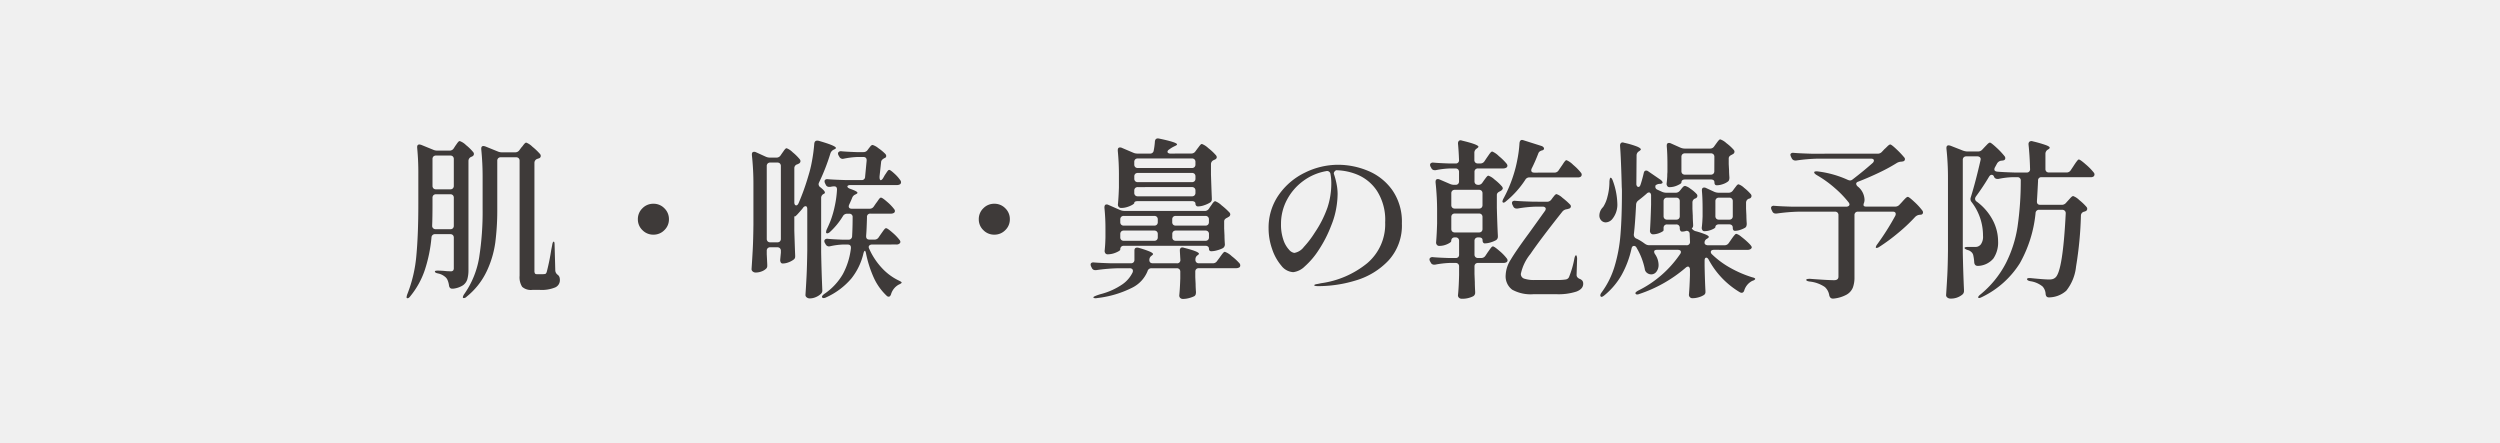
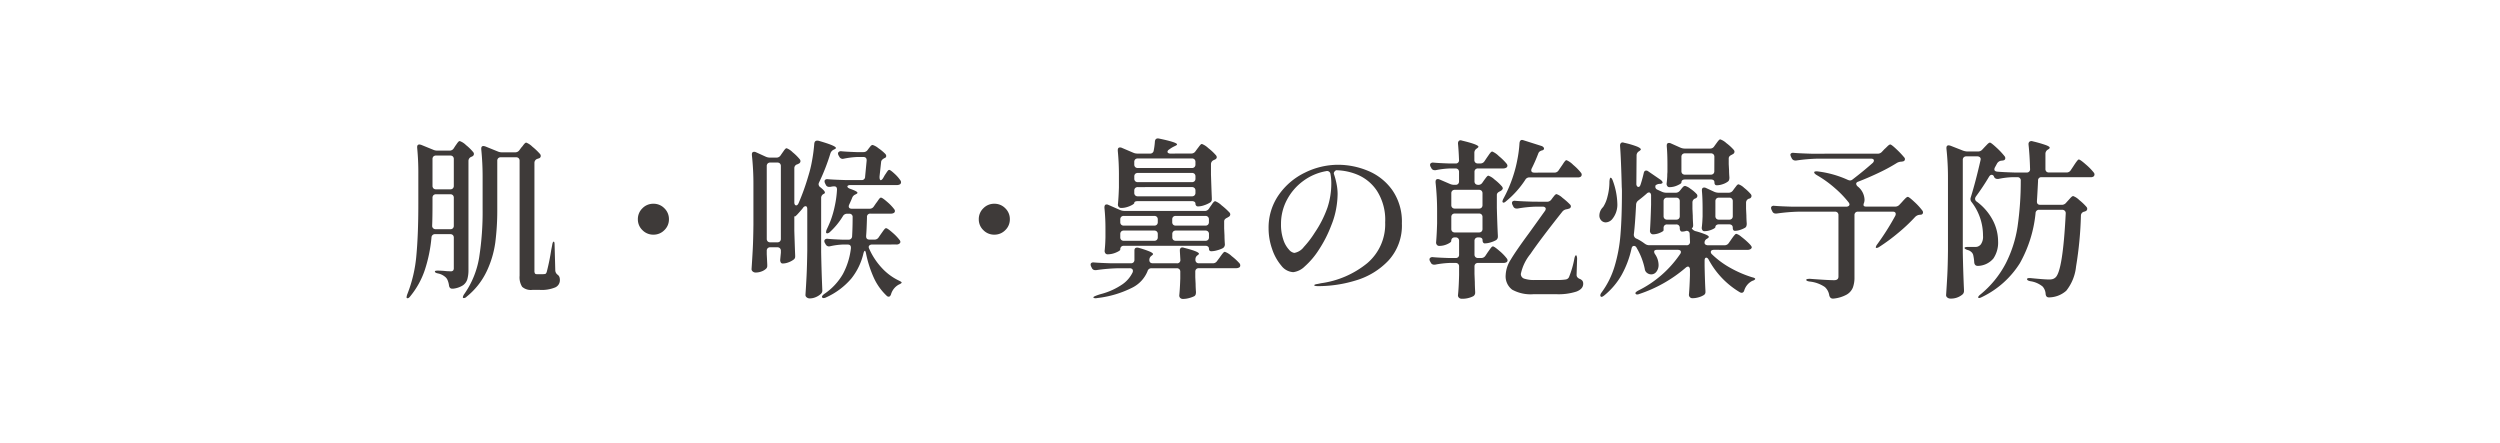
<svg xmlns="http://www.w3.org/2000/svg" width="220" height="39" viewBox="0 0 220 39">
  <g id="グループ_4117" data-name="グループ 4117" transform="translate(6928 857)">
-     <path id="パス_11160" data-name="パス 11160" d="M0,0H220V39H0Z" transform="translate(-6928 -857)" fill="#f0f0f0" />
    <path id="パス_11161" data-name="パス 11161" d="M4.56-11.745a.423.423,0,0,0,.375-.21l.135-.21q.045-.06.128-.18a1.323,1.323,0,0,1,.142-.18.173.173,0,0,1,.12-.06,1.458,1.458,0,0,1,.548.352,4.222,4.222,0,0,1,.637.623.258.258,0,0,1,.06.165.249.249,0,0,1-.12.195L6.48-11.2a.385.385,0,0,0-.255.36V-1.26a2.944,2.944,0,0,1-.1.832,1.013,1.013,0,0,1-.382.533,2,2,0,0,1-.87.3H4.8q-.24,0-.285-.27a1.848,1.848,0,0,0-.135-.5.727.727,0,0,0-.225-.285,1.394,1.394,0,0,0-.6-.285Q3.27-.99,3.27-1.11q0-.075.225-.075a6.546,6.546,0,0,1,.78.045l.375.015a.3.3,0,0,0,.225-.067.351.351,0,0,0,.06-.232V-4.08a.314.314,0,0,0-.082-.232.314.314,0,0,0-.233-.082H3.3a.3.3,0,0,0-.33.3,12.861,12.861,0,0,1-.578,2.828A7.341,7.341,0,0,1,1.11,1.065q-.135.18-.24.18T.78,1.14A.982.982,0,0,1,.84.9a12.05,12.05,0,0,0,.8-3.413q.173-1.853.173-4.523V-9.69A22.208,22.208,0,0,0,1.71-12v-.06q0-.225.2-.225a.9.9,0,0,1,.15.03l1.065.435a.9.9,0,0,0,.375.075Zm5.76.15a.445.445,0,0,0,.39-.195l.165-.225a1.428,1.428,0,0,0,.15-.18,1.428,1.428,0,0,1,.15-.18.207.207,0,0,1,.135-.075,1.586,1.586,0,0,1,.54.36,5.367,5.367,0,0,1,.675.645.258.258,0,0,1,.06.165.213.213,0,0,1-.15.21l-.135.045a.369.369,0,0,0-.27.36v9.48a.48.48,0,0,0,.045.248q.045.068.2.067h.33a2.186,2.186,0,0,0,.33-.015q.12,0,.18-.195a18.848,18.848,0,0,0,.39-1.905l.09-.465q.045-.285.135-.285.075,0,.075.315l.06,2.22a.505.505,0,0,0,.225.39.467.467,0,0,1,.142.195.816.816,0,0,1,.037.27.688.688,0,0,1-.412.638A3.1,3.1,0,0,1,12.495.51H11.85a1.15,1.15,0,0,1-.9-.27,1.566,1.566,0,0,1-.225-.975v-10.11a.314.314,0,0,0-.082-.233.314.314,0,0,0-.233-.082H9.075a.314.314,0,0,0-.233.082.314.314,0,0,0-.082.233V-6.63a22.689,22.689,0,0,1-.173,2.963A8.674,8.674,0,0,1,7.822-1.11,6.366,6.366,0,0,1,6.06,1.11a.346.346,0,0,1-.24.12q-.09,0-.09-.075a.674.674,0,0,1,.12-.27,7.788,7.788,0,0,0,1.313-3.21A25.807,25.807,0,0,0,7.47-6.63V-9.42a23.975,23.975,0,0,0-.12-2.445v-.06q0-.225.195-.225a.9.9,0,0,1,.15.03l1.11.45a.9.9,0,0,0,.375.075ZM4.62-8.34a.314.314,0,0,0,.233-.083.314.314,0,0,0,.082-.233v-2.34a.314.314,0,0,0-.082-.233.314.314,0,0,0-.233-.083H3.375a.314.314,0,0,0-.233.083.314.314,0,0,0-.082.233v2.34a.314.314,0,0,0,.082.233.314.314,0,0,0,.233.083Zm-1.245.435a.314.314,0,0,0-.233.083.314.314,0,0,0-.082.233v.54q0,1.245-.03,1.89v.03a.281.281,0,0,0,.09.218.32.32,0,0,0,.225.082H4.62a.314.314,0,0,0,.233-.082.314.314,0,0,0,.082-.233V-7.59a.314.314,0,0,0-.082-.233.314.314,0,0,0-.233-.083ZM22.5-4.35a1.317,1.317,0,0,1-.968-.4,1.3,1.3,0,0,1-.4-.952,1.317,1.317,0,0,1,.4-.968,1.317,1.317,0,0,1,.968-.4,1.317,1.317,0,0,1,.967.4,1.317,1.317,0,0,1,.4.968,1.3,1.3,0,0,1-.4.952A1.317,1.317,0,0,1,22.5-4.35ZM37.365.555A.4.4,0,0,1,37.23.87a1.553,1.553,0,0,1-.443.278,1.341,1.341,0,0,1-.532.112.408.408,0,0,1-.263-.09A.264.264,0,0,1,35.88.96q.06-.885.1-1.718t.06-2.182V-6.585q0-.27-.15-.27a.287.287,0,0,0-.225.15q-.165.21-.495.57-.2.21-.225.18L34.9-5.97v1.26q.045,1.47.075,2.19v.075a.322.322,0,0,1-.15.3,1.749,1.749,0,0,1-.443.233,1.442,1.442,0,0,1-.5.1.184.184,0,0,1-.172-.09.409.409,0,0,1-.053-.21q0-.03.06-.645v-.165a.314.314,0,0,0-.083-.233A.314.314,0,0,0,33.4-3.24H32.79a.314.314,0,0,0-.233.082.314.314,0,0,0-.083.233v.285l.045.915v.105a.345.345,0,0,1-.09.255,1.149,1.149,0,0,1-.4.247,1.44,1.44,0,0,1-.533.1.378.378,0,0,1-.255-.09.27.27,0,0,1-.105-.21q.06-.885.105-1.717t.06-2.182V-8.715a23.471,23.471,0,0,0-.135-2.64v-.06q0-.225.195-.225a.334.334,0,0,1,.15.03l.855.39a.924.924,0,0,0,.39.09h.57a.423.423,0,0,0,.375-.21l.135-.195q.045-.06.127-.18a1.323,1.323,0,0,1,.143-.18.173.173,0,0,1,.12-.06,1.5,1.5,0,0,1,.525.352,4.362,4.362,0,0,1,.63.623.258.258,0,0,1,.06.165.249.249,0,0,1-.12.2l-.15.075a.344.344,0,0,0-.27.345v3a.368.368,0,0,0,.045.2.138.138,0,0,0,.12.068q.12,0,.21-.195a20.158,20.158,0,0,0,.855-2.385,10.54,10.54,0,0,0,.337-1.4,13.894,13.894,0,0,0,.188-1.447q.03-.27.255-.27a.455.455,0,0,1,.135.015q1.515.435,1.515.63,0,.06-.135.12l-.06.03a.55.55,0,0,0-.285.315,18.273,18.273,0,0,1-1,2.565.373.373,0,0,0-.045.165.337.337,0,0,0,.165.27q.39.315.39.45,0,.09-.12.135a.389.389,0,0,0-.21.36V-2.82q.03,1.635.1,3.3ZM41.73-3.48a.335.335,0,0,0-.2.06.193.193,0,0,0-.083.165.354.354,0,0,0,.045.15,6.051,6.051,0,0,0,1.1,1.673,4.9,4.9,0,0,0,1.5,1.118q.255.12.255.18a.194.194,0,0,1-.083.09,1.086,1.086,0,0,1-.173.09A1.421,1.421,0,0,0,43.41.9q-.075.21-.21.21a.259.259,0,0,1-.18-.09A5.052,5.052,0,0,1,41.91-.525a9.922,9.922,0,0,1-.7-2.175q-.045-.225-.105-.225t-.12.21A5.524,5.524,0,0,1,39.915-.487a6.324,6.324,0,0,1-2.22,1.658.506.506,0,0,1-.225.06.143.143,0,0,1-.12-.06.087.087,0,0,1-.015-.06q0-.09.195-.24A5.312,5.312,0,0,0,39.18-.893a6.33,6.33,0,0,0,.7-2.257v-.06q0-.27-.285-.27h-.435a6.2,6.2,0,0,0-1.11.15l-.09.015a.336.336,0,0,1-.315-.21l-.06-.1a.373.373,0,0,1-.045-.165.18.18,0,0,1,.083-.15.3.3,0,0,1,.218-.045q.435.045,1.29.075h.525a.3.3,0,0,0,.33-.3q.045-.8.045-1.665a.278.278,0,0,0-.315-.315h-.15a.415.415,0,0,0-.39.21A6.407,6.407,0,0,1,38.04-4.59a.4.4,0,0,1-.18.113.17.17,0,0,1-.135-.008q-.03-.015-.03-.075a.629.629,0,0,1,.06-.255q.165-.345.33-.75A8.731,8.731,0,0,0,38.467-6.9,8.813,8.813,0,0,0,38.655-8.3v-.03q0-.27-.24-.27a1.188,1.188,0,0,0-.195.015l-.165.03h-.09a.308.308,0,0,1-.3-.195l-.06-.12a.4.4,0,0,1-.045-.18.165.165,0,0,1,.075-.142.3.3,0,0,1,.21-.038q.51.045,1.545.075H40.8a.288.288,0,0,0,.33-.3l.135-1.41V-10.9q0-.285-.3-.285h-.51a7.283,7.283,0,0,0-1.2.15l-.09.015a.336.336,0,0,1-.315-.21l-.06-.1a.373.373,0,0,1-.045-.165.18.18,0,0,1,.083-.15.3.3,0,0,1,.217-.045q.435.045,1.32.075h.615a.431.431,0,0,0,.375-.195l.09-.12q.045-.06.15-.187a.28.28,0,0,1,.195-.127,1.486,1.486,0,0,1,.51.285,4.03,4.03,0,0,1,.615.51.33.33,0,0,1,.075.18.214.214,0,0,1-.135.18H42.84q-.285.15-.3.33L42.4-9.48V-9.4a.473.473,0,0,0,.03.188q.03.067.06.067.12,0,.24-.21l.135-.24q.045-.06.128-.187a1.667,1.667,0,0,1,.142-.2.166.166,0,0,1,.12-.068q.1,0,.457.33a3.328,3.328,0,0,1,.518.585.279.279,0,0,1,.06.18.229.229,0,0,1-.075.165.527.527,0,0,1-.285.075H39.81a.353.353,0,0,0-.172.037q-.068.038-.068.082,0,.12.24.21.645.225.645.345,0,.075-.12.12l-.045.03a.5.5,0,0,0-.3.3q-.075.195-.255.585a.373.373,0,0,0-.045.165q0,.21.285.21H41.52a.431.431,0,0,0,.375-.2l.195-.285a2.666,2.666,0,0,0,.165-.225,1.938,1.938,0,0,1,.15-.2.166.166,0,0,1,.12-.068q.12,0,.54.368a4.107,4.107,0,0,1,.615.637.324.324,0,0,1,.075.165.229.229,0,0,1-.075.165.5.5,0,0,1-.27.075h-1.8a.278.278,0,0,0-.315.315q-.03,1.125-.075,1.635V-4.2q0,.285.3.285h.435a.423.423,0,0,0,.375-.21l.195-.285q.045-.06.15-.21a2.48,2.48,0,0,1,.173-.225.184.184,0,0,1,.127-.075q.12,0,.555.382a4.283,4.283,0,0,1,.63.653.324.324,0,0,1,.075.165.187.187,0,0,1-.06.135.376.376,0,0,1-.3.1Zm-9.255-.51a.314.314,0,0,0,.083.233.314.314,0,0,0,.233.082H33.4a.314.314,0,0,0,.233-.082.314.314,0,0,0,.083-.233v-6.39a.314.314,0,0,0-.083-.233.314.314,0,0,0-.233-.083H32.79a.314.314,0,0,0-.233.083.314.314,0,0,0-.083.233ZM52.5-4.35a1.317,1.317,0,0,1-.967-.4,1.3,1.3,0,0,1-.4-.952,1.317,1.317,0,0,1,.4-.968,1.317,1.317,0,0,1,.967-.4,1.317,1.317,0,0,1,.967.4,1.317,1.317,0,0,1,.4.968,1.3,1.3,0,0,1-.4.952A1.317,1.317,0,0,1,52.5-4.35Zm17.325-7.14a.431.431,0,0,0,.375-.195l.165-.225q.06-.075.143-.187a1.534,1.534,0,0,1,.143-.173.173.173,0,0,1,.12-.06,1.676,1.676,0,0,1,.555.36,4.8,4.8,0,0,1,.675.63.324.324,0,0,1,.075.165.222.222,0,0,1-.135.2l-.12.06a.385.385,0,0,0-.255.36v.93q.045,1.365.075,2.07v.075a.322.322,0,0,1-.15.3,2.383,2.383,0,0,1-.517.24,1.72,1.72,0,0,1-.548.105.209.209,0,0,1-.165-.068.25.25,0,0,1-.06-.172.193.193,0,0,0-.082-.165.39.39,0,0,0-.232-.06H65.13q-.315,0-.315.165,0,.06-.18.165a2.179,2.179,0,0,1-.443.188,1.719,1.719,0,0,1-.517.082.276.276,0,0,1-.225-.09.318.318,0,0,1-.075-.21q.06-.585.09-1.5v-.9a21.843,21.843,0,0,0-.1-2.325v-.06q0-.24.195-.24a.334.334,0,0,1,.15.03l1.02.435a.9.9,0,0,0,.375.075h1.08a.31.31,0,0,0,.345-.285,5.682,5.682,0,0,0,.1-.765q.03-.345.375-.27,1.575.33,1.575.51,0,.06-.135.12l-.12.06a2.476,2.476,0,0,0-.315.18l-.105.075q-.165.105-.165.21a.138.138,0,0,0,.068.12.368.368,0,0,0,.2.045Zm.06,1.275a.314.314,0,0,0,.232-.083.314.314,0,0,0,.082-.233v-.21a.314.314,0,0,0-.082-.233.314.314,0,0,0-.232-.082H65.13a.314.314,0,0,0-.232.082.314.314,0,0,0-.082.233v.21a.314.314,0,0,0,.082.233.314.314,0,0,0,.232.083ZM65.13-9.78A.314.314,0,0,0,64.9-9.7a.314.314,0,0,0-.082.233v.18a.314.314,0,0,0,.082.233.314.314,0,0,0,.232.082h4.755a.314.314,0,0,0,.232-.082.314.314,0,0,0,.082-.233v-.18a.314.314,0,0,0-.082-.233.314.314,0,0,0-.232-.082Zm0,1.245a.314.314,0,0,0-.232.083.314.314,0,0,0-.082.233v.18a.314.314,0,0,0,.082.233.314.314,0,0,0,.232.082h4.755a.314.314,0,0,0,.232-.082A.314.314,0,0,0,70.2-8.04v-.18a.314.314,0,0,0-.082-.233.314.314,0,0,0-.232-.083Zm5.88,2.1a.431.431,0,0,0,.375-.2l.15-.225a2.16,2.16,0,0,0,.127-.18,1.077,1.077,0,0,1,.143-.18.207.207,0,0,1,.135-.075,1.716,1.716,0,0,1,.563.368,5.9,5.9,0,0,1,.7.637.258.258,0,0,1,.06.165.249.249,0,0,1-.12.195l-.15.09a.594.594,0,0,0-.2.135.3.3,0,0,0-.067.21V-4.9l.03.645q0,.27.03.72a.378.378,0,0,1-.18.375,2.4,2.4,0,0,1-.5.187,1.979,1.979,0,0,1-.51.083q-.21,0-.21-.24a.213.213,0,0,0-.083-.173.358.358,0,0,0-.232-.067H63.9a.314.314,0,0,0-.233.082.314.314,0,0,0-.083.233v.015q0,.1-.375.262a1.89,1.89,0,0,1-.735.158.237.237,0,0,1-.2-.09.34.34,0,0,1-.067-.21q.045-.42.06-.8L62.28-4.1v-.75a17.833,17.833,0,0,0-.09-1.86v-.03q0-.27.195-.27a.373.373,0,0,1,.165.045l.99.435a1,1,0,0,0,.39.09Zm-4.44,1.29a.314.314,0,0,0,.232-.082.314.314,0,0,0,.083-.233v-.225a.314.314,0,0,0-.083-.233A.314.314,0,0,0,66.57-6H63.9a.314.314,0,0,0-.233.082.314.314,0,0,0-.083.233v.225a.314.314,0,0,0,.083.233.314.314,0,0,0,.233.082Zm4.5,0a.314.314,0,0,0,.232-.082.314.314,0,0,0,.083-.233v-.225a.314.314,0,0,0-.083-.233A.314.314,0,0,0,71.07-6h-2.6a.314.314,0,0,0-.232.082.314.314,0,0,0-.082.233v.225a.314.314,0,0,0,.082.233.314.314,0,0,0,.232.082ZM63.9-4.71a.314.314,0,0,0-.233.082.314.314,0,0,0-.083.233v.27a.314.314,0,0,0,.083.233.314.314,0,0,0,.233.082h2.67a.314.314,0,0,0,.232-.082.314.314,0,0,0,.083-.233v-.27a.314.314,0,0,0-.083-.233.314.314,0,0,0-.232-.082Zm4.575,0a.314.314,0,0,0-.232.082.314.314,0,0,0-.082.233v.27a.314.314,0,0,0,.082.233.314.314,0,0,0,.232.082h2.6a.314.314,0,0,0,.232-.082.314.314,0,0,0,.083-.233v-.27a.314.314,0,0,0-.083-.233.314.314,0,0,0-.232-.082ZM64.68-1.05a.39.39,0,0,0,.015-.12.2.2,0,0,0-.075-.165.328.328,0,0,0-.21-.06h-.96a16.157,16.157,0,0,0-1.98.165h-.09a.308.308,0,0,1-.3-.195l-.06-.12a.4.4,0,0,1-.045-.18.165.165,0,0,1,.075-.142.3.3,0,0,1,.21-.038q.51.045,1.545.075h1.71a.314.314,0,0,0,.232-.082.314.314,0,0,0,.083-.233v-.81q0-.255.24-.255a.39.39,0,0,1,.12.015,8.326,8.326,0,0,1,1,.337q.277.128.277.218,0,.045-.1.12l-.015.015a.447.447,0,0,0-.21.375q0,.3.315.3h2.1a.278.278,0,0,0,.315-.315l-.045-.78v-.06a.25.25,0,0,1,.06-.172.209.209,0,0,1,.165-.068.476.476,0,0,1,.135.03q1.32.33,1.32.525,0,.045-.1.12a.423.423,0,0,0-.21.375v.03a.314.314,0,0,0,.083.233.314.314,0,0,0,.232.082h1.215a.431.431,0,0,0,.375-.2l.225-.3q.06-.09.165-.232a1.94,1.94,0,0,1,.172-.21.189.189,0,0,1,.128-.068,1.732,1.732,0,0,1,.6.383,4.825,4.825,0,0,1,.69.637.279.279,0,0,1,.06.18.2.2,0,0,1-.075.165.527.527,0,0,1-.285.075H70.5a.314.314,0,0,0-.232.082.314.314,0,0,0-.083.233V-.6l.03.6q0,.27.03.69a.708.708,0,0,1-.03.233.294.294,0,0,1-.12.143,2.492,2.492,0,0,1-.458.165,1.99,1.99,0,0,1-.517.075.34.34,0,0,1-.263-.09A.3.3,0,0,1,68.775,1q.06-.585.09-1.5V-1.08a.314.314,0,0,0-.082-.233.314.314,0,0,0-.232-.082H66.33a.341.341,0,0,0-.345.255A2.789,2.789,0,0,1,64.68.293a9.11,9.11,0,0,1-3.135.937.455.455,0,0,1-.135.015q-.165,0-.195-.075-.015-.045.2-.135a4.691,4.691,0,0,1,.548-.18A6.044,6.044,0,0,0,63.78.015,2.7,2.7,0,0,0,64.68-1.05ZM82.755-10.5a6.871,6.871,0,0,1,2.61.525A4.933,4.933,0,0,1,87.51-8.288a4.844,4.844,0,0,1,.855,2.948,4.537,4.537,0,0,1-1.177,3.263A6.467,6.467,0,0,1,84.338-.33,11.3,11.3,0,0,1,81.03.18q-.375,0-.375-.075t.27-.113q.27-.053.315-.067A8.179,8.179,0,0,0,85.305-1.83a4.485,4.485,0,0,0,1.59-3.6,4.733,4.733,0,0,0-.728-2.783A3.839,3.839,0,0,0,84.45-9.63a5.121,5.121,0,0,0-1.875-.39q-.255.165-.18.36a6.243,6.243,0,0,1,.225.855,4.593,4.593,0,0,1,.09.87,7.667,7.667,0,0,1-.127,1.29,7.093,7.093,0,0,1-.428,1.47,10.911,10.911,0,0,1-1.1,2.16A6.869,6.869,0,0,1,79.823-1.56a1.754,1.754,0,0,1-1.013.51,1.42,1.42,0,0,1-1.057-.577,4.391,4.391,0,0,1-.81-1.47,5.471,5.471,0,0,1-.307-1.793,5.024,5.024,0,0,1,.892-2.955,5.951,5.951,0,0,1,2.31-1.965A6.594,6.594,0,0,1,82.755-10.5Zm-.6,1.62A4.522,4.522,0,0,0,82.08-9.7a.3.3,0,0,0-.375-.24,4.747,4.747,0,0,0-2.018.863,4.859,4.859,0,0,0-1.433,1.657,4.478,4.478,0,0,0-.525,2.13,4.123,4.123,0,0,0,.21,1.4,2.347,2.347,0,0,0,.495.862.779.779,0,0,0,.465.285,1.335,1.335,0,0,0,.84-.525,8.3,8.3,0,0,0,.96-1.26,9.538,9.538,0,0,0,1.118-2.205A6.784,6.784,0,0,0,82.155-8.88Zm19.635-.93a.423.423,0,0,0,.375-.21l.225-.33q.075-.1.173-.255a1.9,1.9,0,0,1,.165-.225.184.184,0,0,1,.127-.075,1.831,1.831,0,0,1,.585.412,4.623,4.623,0,0,1,.69.7.258.258,0,0,1,.06.165.227.227,0,0,1-.09.18.447.447,0,0,1-.27.06H99.6a.4.4,0,0,0-.375.21A8.241,8.241,0,0,1,97.545-7.3q-.21.195-.3.105a.086.086,0,0,1-.03-.06.691.691,0,0,1,.09-.27,11.523,11.523,0,0,0,.855-1.995,10.78,10.78,0,0,0,.367-1.432,10.369,10.369,0,0,0,.188-1.448q.03-.285.225-.285a.476.476,0,0,1,.135.03l1.56.495a.39.39,0,0,1,.173.1.2.2,0,0,1,.067.142.135.135,0,0,1-.09.12.1.1,0,0,1-.075.03.676.676,0,0,0-.225.105.407.407,0,0,0-.12.18,14.1,14.1,0,0,1-.57,1.3.373.373,0,0,0-.045.165q0,.21.27.21ZM95.085-8.73a.423.423,0,0,0,.375-.21l.135-.195.128-.173a1.534,1.534,0,0,1,.142-.172.173.173,0,0,1,.12-.06,1.558,1.558,0,0,1,.533.337,4.444,4.444,0,0,1,.652.608.324.324,0,0,1,.075.165q0,.1-.15.21l-.105.06a.594.594,0,0,0-.2.135.3.3,0,0,0-.067.21V-6.7q.045,1.665.09,2.445v.06a.363.363,0,0,1-.165.33,2.3,2.3,0,0,1-.487.2,1.78,1.78,0,0,1-.5.083.165.165,0,0,1-.143-.075.333.333,0,0,1-.052-.195q0-.255-.315-.255H95.07a.314.314,0,0,0-.232.082.314.314,0,0,0-.083.233V-2.61a.314.314,0,0,0,.083.232.314.314,0,0,0,.232.082h.27a.431.431,0,0,0,.375-.195l.21-.315q.045-.06.15-.21a2.481,2.481,0,0,1,.173-.225.184.184,0,0,1,.128-.075q.12,0,.57.39a4.247,4.247,0,0,1,.645.66.33.33,0,0,1,.075.18.216.216,0,0,1-.075.15.527.527,0,0,1-.285.075H95.07a.314.314,0,0,0-.232.082.314.314,0,0,0-.083.233V-.9l.03.735q0,.3.03.84v.06a.363.363,0,0,1-.165.33,2.1,2.1,0,0,1-1.005.225.345.345,0,0,1-.255-.09A.288.288,0,0,1,93.3.99q.075-.675.1-1.8v-.735a.314.314,0,0,0-.082-.233.314.314,0,0,0-.233-.082h-.54a8.355,8.355,0,0,0-1.26.15H91.2a.308.308,0,0,1-.3-.2l-.06-.1a.373.373,0,0,1-.045-.165.18.18,0,0,1,.083-.15A.3.3,0,0,1,91.1-2.37q.465.045,1.41.075h.585a.314.314,0,0,0,.233-.082A.314.314,0,0,0,93.4-2.61V-3.795a.314.314,0,0,0-.082-.233.314.314,0,0,0-.233-.082h-.06a.314.314,0,0,0-.232.082.314.314,0,0,0-.083.233q0,.12-.345.277a1.681,1.681,0,0,1-.705.158.258.258,0,0,1-.21-.09.318.318,0,0,1-.075-.21q.06-.66.09-1.68v-.99a22.916,22.916,0,0,0-.135-2.61V-9q0-.24.195-.24a.334.334,0,0,1,.15.03l.93.4a.9.9,0,0,0,.375.075h.1a.314.314,0,0,0,.233-.082.314.314,0,0,0,.082-.233v-.81a.314.314,0,0,0-.082-.233.314.314,0,0,0-.233-.082h-.51a7.664,7.664,0,0,0-1.23.15h-.09a.308.308,0,0,1-.3-.2l-.06-.105a.373.373,0,0,1-.045-.165.18.18,0,0,1,.082-.15.3.3,0,0,1,.217-.045q.465.045,1.38.075h.555a.278.278,0,0,0,.315-.315q-.03-.795-.09-1.425v-.03a.3.3,0,0,1,.06-.195.2.2,0,0,1,.165-.075.476.476,0,0,1,.135.03q1.44.345,1.44.54,0,.045-.12.135l-.045.03a.431.431,0,0,0-.195.375v.615a.314.314,0,0,0,.083.233.314.314,0,0,0,.232.082h.21a.423.423,0,0,0,.375-.21l.21-.315q.075-.105.173-.247a1.538,1.538,0,0,1,.165-.21.189.189,0,0,1,.128-.068,1.791,1.791,0,0,1,.577.4,4.841,4.841,0,0,1,.682.668.33.33,0,0,1,.075.18.215.215,0,0,1-.09.165.527.527,0,0,1-.285.075H95.07a.314.314,0,0,0-.232.082.314.314,0,0,0-.083.233v.81a.314.314,0,0,0,.083.233.314.314,0,0,0,.232.082Zm.06,2.085a.314.314,0,0,0,.233-.082.314.314,0,0,0,.082-.233V-7.98a.314.314,0,0,0-.082-.233.314.314,0,0,0-.233-.082H93.03a.314.314,0,0,0-.232.082.314.314,0,0,0-.083.233v1.02a.314.314,0,0,0,.083.233.314.314,0,0,0,.232.082Zm5.985-.6a.47.47,0,0,0,.39-.195l.1-.135q.045-.06.158-.2t.2-.143a1.52,1.52,0,0,1,.525.33,6.087,6.087,0,0,1,.66.585.229.229,0,0,1,.075.165.2.2,0,0,1-.045.12.192.192,0,0,1-.12.075.958.958,0,0,1-.225.06.584.584,0,0,0-.375.225q-1.95,2.46-2.8,3.713A4.108,4.108,0,0,0,98.835-.9a.425.425,0,0,0,.293.42,2.722,2.722,0,0,0,.952.12h1.875a4.8,4.8,0,0,0,.825-.045.385.385,0,0,0,.285-.195,8.154,8.154,0,0,0,.48-1.65q.06-.285.15-.285.03,0,.06.09a.721.721,0,0,1,.03.225l-.045,1.4a.333.333,0,0,0,.068.217.539.539,0,0,0,.2.143.551.551,0,0,1,.247.172.454.454,0,0,1,.067.263q0,.45-.592.682a5.141,5.141,0,0,1-1.777.233h-2a3.36,3.36,0,0,1-1.882-.4A1.465,1.465,0,0,1,97.5-.81a2.7,2.7,0,0,1,.442-1.335q.443-.75,1.583-2.3.21-.285,1.41-1.965a.37.37,0,0,0,.09-.21.165.165,0,0,0-.075-.142.333.333,0,0,0-.195-.052h-.585a10.851,10.851,0,0,0-1.62.165h-.09a.308.308,0,0,1-.3-.2l-.06-.12a.4.4,0,0,1-.045-.18.165.165,0,0,1,.075-.142.3.3,0,0,1,.21-.037q.51.045,1.545.075Zm-5.67,1.35a.314.314,0,0,0-.082-.232.314.314,0,0,0-.233-.083H93.03a.314.314,0,0,0-.232.083.314.314,0,0,0-.083.232V-4.86a.314.314,0,0,0,.083.233.314.314,0,0,0,.232.082h2.115a.314.314,0,0,0,.233-.082.314.314,0,0,0,.082-.233Zm16.275-4.62q0-.945-.06-1.62v-.06q0-.225.195-.225a.334.334,0,0,1,.15.03l.84.375a1,1,0,0,0,.39.09h2.235a.423.423,0,0,0,.375-.21L116-12.33l.127-.173a1.534,1.534,0,0,1,.143-.172.173.173,0,0,1,.12-.06,1.565,1.565,0,0,1,.532.33,4.192,4.192,0,0,1,.653.6.258.258,0,0,1,.06.165.246.246,0,0,1-.135.2l-.105.06a.594.594,0,0,0-.2.135.3.3,0,0,0-.067.21v.48l.03.555q0,.225.03.615a.721.721,0,0,1-.03.225.289.289,0,0,1-.12.15,1.562,1.562,0,0,1-.457.225,1.645,1.645,0,0,1-.5.09q-.21,0-.21-.255t-.315-.255H113.28q-.315,0-.315.27,0,.09-.352.248a1.7,1.7,0,0,1-.7.158.221.221,0,0,1-.187-.09.34.34,0,0,1-.067-.21q.045-.33.06-.69a3.058,3.058,0,0,1,.015-.33Zm4.1,7.5q-.285,0-.285.2a.293.293,0,0,0,.105.195,7.667,7.667,0,0,0,1.627,1.2A9.821,9.821,0,0,0,119.19-.6q.27.06.27.15a.194.194,0,0,1-.082.09.616.616,0,0,1-.173.075A1.4,1.4,0,0,0,118.5.54q-.06.225-.24.225a.354.354,0,0,1-.15-.045,7.423,7.423,0,0,1-2.745-2.865q-.1-.18-.21-.18-.15,0-.15.27v.465q.03,1.4.075,2.19V.69a.3.3,0,0,1-.135.27,1.7,1.7,0,0,1-.457.2,1.915,1.915,0,0,1-.548.082.3.3,0,0,1-.315-.3q.06-.69.09-1.71v-.5a.333.333,0,0,0-.052-.2.153.153,0,0,0-.127-.075.41.41,0,0,0-.2.105A12.119,12.119,0,0,1,109.26.87a.5.5,0,0,1-.195.045A.147.147,0,0,1,108.93.84.061.061,0,0,1,108.915.8q0-.09.24-.225a9.587,9.587,0,0,0,3.69-3.21.33.33,0,0,0,.075-.18q0-.2-.285-.2H110.82q-.255,0-.255.165a.413.413,0,0,0,.075.21,1.718,1.718,0,0,1,.315.945.945.945,0,0,1-.187.6.563.563,0,0,1-.458.24.6.6,0,0,1-.36-.12.5.5,0,0,1-.21-.36,5.959,5.959,0,0,0-.72-1.86.261.261,0,0,0-.225-.165q-.18,0-.225.255A8.533,8.533,0,0,1,107.7-.8,6.4,6.4,0,0,1,106.185.99q-.255.21-.33.09a.23.23,0,0,1-.03-.09.469.469,0,0,1,.105-.24,7.5,7.5,0,0,0,1.147-2.288,13.2,13.2,0,0,0,.525-2.82q.127-1.538.128-3.773,0-.24-.015-.39-.06-2.46-.15-3.645v-.03a.3.3,0,0,1,.06-.195.2.2,0,0,1,.165-.075.476.476,0,0,1,.135.03,7.5,7.5,0,0,1,1.147.337q.322.143.322.247,0,.045-.12.135l-.045.03a.423.423,0,0,0-.21.375L109-8.82a.333.333,0,0,0,.053.195.153.153,0,0,0,.127.075q.12,0,.18-.18.135-.39.285-1.02.045-.24.21-.24a.279.279,0,0,1,.18.06l1.05.72a.6.6,0,0,1,.2.195q.06.105-.03.15a.33.33,0,0,1-.195.045.6.6,0,0,0-.375.135l-.015.1a.271.271,0,0,0,.165.27l.435.2a.936.936,0,0,0,.39.075h.78a.458.458,0,0,0,.39-.18l.1-.12a2.11,2.11,0,0,1,.143-.172.307.307,0,0,1,.217-.127,1.274,1.274,0,0,1,.465.247,2.941,2.941,0,0,1,.555.472.258.258,0,0,1,.06.165.246.246,0,0,1-.135.2l-.03.015a.36.36,0,0,0-.27.345v.57l.03.63q0,.285.03.735v.075a.31.31,0,0,1-.12.285.6.6,0,0,0,.39.255,7.357,7.357,0,0,1,.863.293q.248.112.247.2,0,.06-.12.135l-.045.03a.378.378,0,0,0-.21.345.193.193,0,0,0,.083.165.39.39,0,0,0,.232.06h1.44a.431.431,0,0,0,.375-.195l.21-.3q.06-.09.165-.232a1.939,1.939,0,0,1,.173-.21.189.189,0,0,1,.127-.068,1.2,1.2,0,0,1,.428.255,6.618,6.618,0,0,1,.63.54q.292.285.293.39a.222.222,0,0,1-.12.165.506.506,0,0,1-.255.06Zm.03-8.175a.314.314,0,0,0-.083-.233.314.314,0,0,0-.232-.083H113.28a.314.314,0,0,0-.232.083.314.314,0,0,0-.083.233v1.245a.314.314,0,0,0,.083.233.314.314,0,0,0,.232.082h2.265a.314.314,0,0,0,.232-.082.314.314,0,0,0,.083-.233Zm-9.555,5.76a.539.539,0,0,1-.4-.173.614.614,0,0,1-.165-.443,1.053,1.053,0,0,1,.33-.735,2.886,2.886,0,0,0,.382-.915,5.035,5.035,0,0,0,.173-1.335q.03-.33.1-.33.1,0,.195.255a6.287,6.287,0,0,1,.4,1.995,2,2,0,0,1-.45,1.395A.786.786,0,0,1,106.305-5.43Zm9.525-2.7a1,1,0,0,0,.39.09h.885a.445.445,0,0,0,.39-.2l.12-.165q.06-.075.173-.225t.2-.15a1.323,1.323,0,0,1,.488.307,4.106,4.106,0,0,1,.592.562.258.258,0,0,1,.06.165.249.249,0,0,1-.12.195.23.23,0,0,1-.09.03.369.369,0,0,0-.27.36v.525l.03.615q0,.27.03.69a.721.721,0,0,1-.03.225.289.289,0,0,1-.12.15,2.226,2.226,0,0,1-.435.188,1.487,1.487,0,0,1-.45.082q-.195,0-.195-.285a.269.269,0,0,0-.083-.21.333.333,0,0,0-.232-.075h-.9a.358.358,0,0,0-.232.068.213.213,0,0,0-.083.173q0,.09-.322.225a1.677,1.677,0,0,1-.653.135.188.188,0,0,1-.165-.09.37.37,0,0,1-.06-.21q.045-.36.06-.69l.015-.315v-.66q0-.93-.06-1.59v-.06q0-.225.195-.225a.334.334,0,0,1,.15.03Zm-6.09,4.575a.637.637,0,0,0,.39.135h3.27a.278.278,0,0,0,.315-.315l-.03-.69a.257.257,0,0,0-.36-.24,1.09,1.09,0,0,1-.315.045.161.161,0,0,1-.143-.082.433.433,0,0,1-.052-.233.314.314,0,0,0-.083-.233.314.314,0,0,0-.232-.082h-.795a.314.314,0,0,0-.232.082.314.314,0,0,0-.083.233v.195q0,.09-.315.225a1.555,1.555,0,0,1-.615.135.242.242,0,0,1-.195-.09.318.318,0,0,1-.075-.21q.06-.855.1-2.31v-.8a.333.333,0,0,0-.052-.2.153.153,0,0,0-.128-.075.3.3,0,0,0-.21.105q-.375.33-.75.615a.484.484,0,0,0-.18.39q-.09,1.725-.195,2.565a.369.369,0,0,0,.27.405A4.352,4.352,0,0,1,109.74-3.555Zm3.075-3.735a.314.314,0,0,0-.083-.233.314.314,0,0,0-.232-.083h-.795a.314.314,0,0,0-.232.083.314.314,0,0,0-.083.233v1.305a.314.314,0,0,0,.083.232.314.314,0,0,0,.232.082h.795a.314.314,0,0,0,.232-.082.314.314,0,0,0,.083-.232Zm3.135,1.305a.314.314,0,0,0,.083.232.314.314,0,0,0,.232.082h.9a.314.314,0,0,0,.232-.082.314.314,0,0,0,.083-.232V-7.29a.314.314,0,0,0-.083-.233.314.314,0,0,0-.232-.083h-.9a.314.314,0,0,0-.232.083.314.314,0,0,0-.083.233Zm14.265-5.49a.5.5,0,0,0,.39-.165l.225-.24q.075-.06.247-.233t.262-.172q.105,0,.54.413a7.85,7.85,0,0,1,.69.727.2.2,0,0,1,.06.15.192.192,0,0,1-.165.195.881.881,0,0,1-.21.03.837.837,0,0,0-.375.135,14.942,14.942,0,0,1-1.523.825q-.907.435-1.837.795-.18.06-.18.2a.369.369,0,0,0,.135.225,1.556,1.556,0,0,1,.6,1.155.9.9,0,0,1-.045.285.472.472,0,0,0-.045.18q0,.15.225.15h2.565a.486.486,0,0,0,.375-.165l.24-.255q.075-.09.24-.262t.255-.173q.105,0,.57.435a5.681,5.681,0,0,1,.705.765.258.258,0,0,1,.06.165.192.192,0,0,1-.165.2l-.165.015a.647.647,0,0,0-.375.2,14.71,14.71,0,0,1-1.455,1.372,16.31,16.31,0,0,1-1.695,1.253.511.511,0,0,1-.225.09q-.075,0-.075-.06a.637.637,0,0,1,.135-.27,22.838,22.838,0,0,0,1.575-2.49.373.373,0,0,0,.045-.165q0-.21-.27-.21h-3.045a.314.314,0,0,0-.232.082.314.314,0,0,0-.083.233v5.46a2.523,2.523,0,0,1-.143.908,1.268,1.268,0,0,1-.54.615,3.018,3.018,0,0,1-1.162.353h-.06q-.24,0-.315-.285a1.222,1.222,0,0,0-.39-.735,2.878,2.878,0,0,0-1.335-.48q-.3-.045-.3-.15,0-.09.33-.09,1.56.12,2.13.12.375,0,.375-.315v-5.4a.314.314,0,0,0-.082-.233.314.314,0,0,0-.233-.082H123.33a16.157,16.157,0,0,0-1.98.165h-.09a.308.308,0,0,1-.3-.2l-.06-.12a.4.4,0,0,1-.045-.18.165.165,0,0,1,.075-.142.3.3,0,0,1,.21-.037q.51.045,1.545.075h4.785a.328.328,0,0,0,.21-.06.172.172,0,0,0,.075-.135.33.33,0,0,0-.075-.18,8.93,8.93,0,0,0-1.17-1.223A9.884,9.884,0,0,0,124.86-9.6q-.21-.135-.21-.225a.084.084,0,0,1,.067-.083.717.717,0,0,1,.247-.007,9,9,0,0,1,2.625.735.724.724,0,0,0,.2.06.358.358,0,0,0,.24-.09q.96-.735,1.755-1.44a.329.329,0,0,0,.12-.21q0-.18-.27-.18h-4.59a15.54,15.54,0,0,0-1.98.165h-.075a.338.338,0,0,1-.315-.195l-.06-.12a.835.835,0,0,1-.06-.18.165.165,0,0,1,.075-.142.3.3,0,0,1,.21-.037q.51.045,1.545.075Zm17.715.51q.12,0,.615.435a5.038,5.038,0,0,1,.705.72.258.258,0,0,1,.06.165.227.227,0,0,1-.09.18.447.447,0,0,1-.27.06h-4.29a.278.278,0,0,0-.315.315q-.06,1.185-.1,1.785v.045q0,.285.3.285h1.875a.484.484,0,0,0,.39-.18l.18-.2q.045-.045.15-.165a1.374,1.374,0,0,1,.173-.173.212.212,0,0,1,.128-.052,1.508,1.508,0,0,1,.525.345,4.9,4.9,0,0,1,.645.615.258.258,0,0,1,.06.165.222.222,0,0,1-.135.2l-.12.045a.356.356,0,0,0-.3.345,32.394,32.394,0,0,1-.428,4.485,4.083,4.083,0,0,1-.862,2.13,2.342,2.342,0,0,1-1.47.585H145.3q-.255,0-.285-.3a1.056,1.056,0,0,0-.27-.66,2.184,2.184,0,0,0-1.08-.465q-.285-.06-.285-.18t.33-.09q1.2.12,1.605.12a1.165,1.165,0,0,0,.322-.037.662.662,0,0,0,.247-.143q.645-.57.9-5.625v-.03a.281.281,0,0,0-.09-.217.32.32,0,0,0-.225-.082h-2.01a.3.3,0,0,0-.33.3,11.208,11.208,0,0,1-1.38,4.4A8.062,8.062,0,0,1,139.41,1.14q-.27.135-.315.06l-.015-.03q0-.105.195-.255A8.754,8.754,0,0,0,141.5-1.808a10.651,10.651,0,0,0,1.042-3.232,27.692,27.692,0,0,0,.285-4.05.278.278,0,0,0-.315-.315h-.48a7.189,7.189,0,0,0-1.17.15h-.09a.308.308,0,0,1-.3-.195.215.215,0,0,0-.21-.165q-.12,0-.225.165a20.872,20.872,0,0,1-1.155,1.74.4.4,0,0,0-.075.2.306.306,0,0,0,.15.255,4.8,4.8,0,0,1,1.417,1.65,4.032,4.032,0,0,1,.458,1.815,2.51,2.51,0,0,1-.413,1.537,1.849,1.849,0,0,1-1.342.652h-.03q-.285,0-.315-.315a3.986,3.986,0,0,0-.09-.645.55.55,0,0,0-.21-.3A.688.688,0,0,0,138.15-3q-.27-.09-.27-.18t.315-.09h.615a.8.8,0,0,0,.18-.015.621.621,0,0,0,.315-.2,1.136,1.136,0,0,0,.2-.765,4.821,4.821,0,0,0-1.005-2.97.4.4,0,0,1-.1-.27.493.493,0,0,1,.03-.15q.42-1.35.855-3.255l.015-.09a.229.229,0,0,0-.082-.187.333.333,0,0,0-.217-.068h-.96a.314.314,0,0,0-.232.083.314.314,0,0,0-.083.233v8.145q.03,1.635.105,3.3V.6a.4.4,0,0,1-.135.315,1.557,1.557,0,0,1-1.05.36.43.43,0,0,1-.277-.09.264.264,0,0,1-.113-.21q.06-.885.105-1.717t.06-2.182V-9.27a23.619,23.619,0,0,0-.135-2.655v-.06q0-.225.2-.225a.9.9,0,0,1,.15.03l1.11.435a1.234,1.234,0,0,0,.375.075h.945a.486.486,0,0,0,.375-.165l.21-.225q.06-.06.217-.225t.248-.165q.1,0,.577.443a6.509,6.509,0,0,1,.712.757.258.258,0,0,1,.06.165.188.188,0,0,1-.15.195.882.882,0,0,1-.21.03.513.513,0,0,0-.36.24l-.18.33a.4.4,0,0,0-.06.2q0,.165.255.195.48.045,1.47.075h1.1a.278.278,0,0,0,.315-.315q-.03-1.2-.135-2.145v-.03a.263.263,0,0,1,.1-.233.306.306,0,0,1,.263-.023,11.421,11.421,0,0,1,1.17.337q.33.128.33.217t-.12.15l-.045.03a.423.423,0,0,0-.21.375v1.32a.314.314,0,0,0,.082.233.314.314,0,0,0,.232.083h1.545a.423.423,0,0,0,.375-.21l.24-.36q.045-.075.158-.24a2.372,2.372,0,0,1,.188-.247A.2.2,0,0,1,147.93-10.965Z" transform="translate(-6893 -832)" fill="#3e3a39" />
  </g>
</svg>